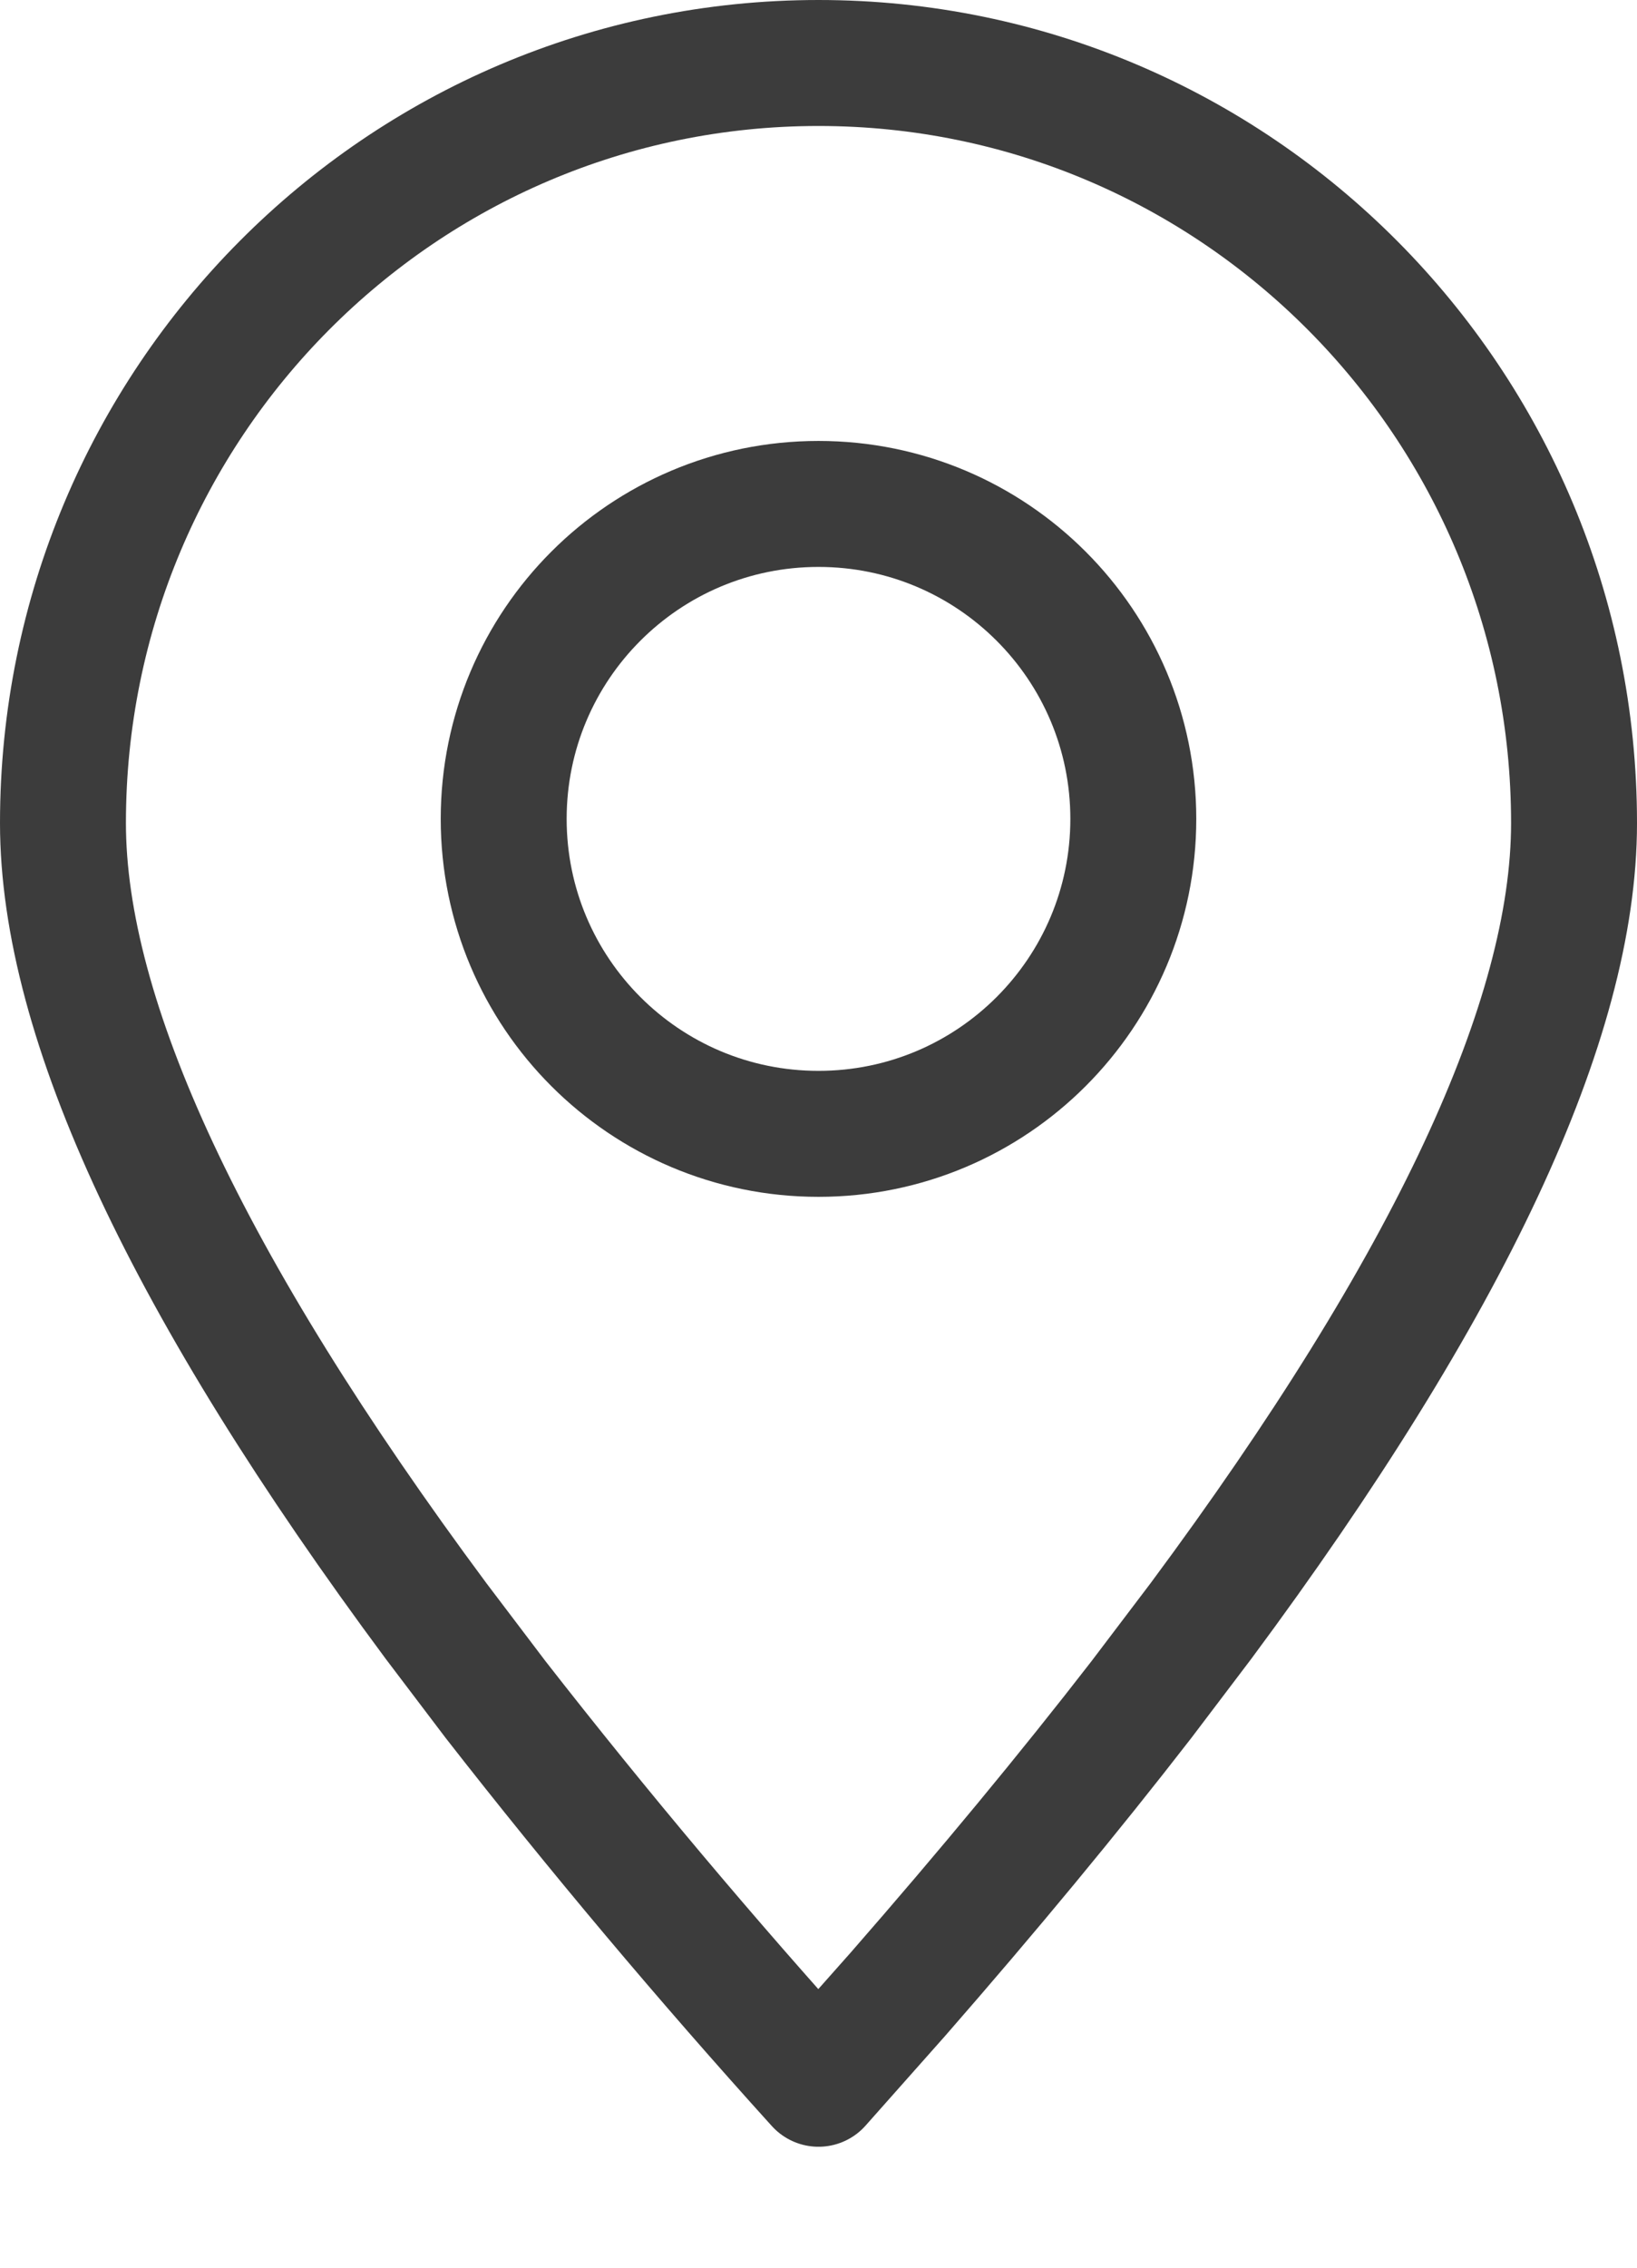
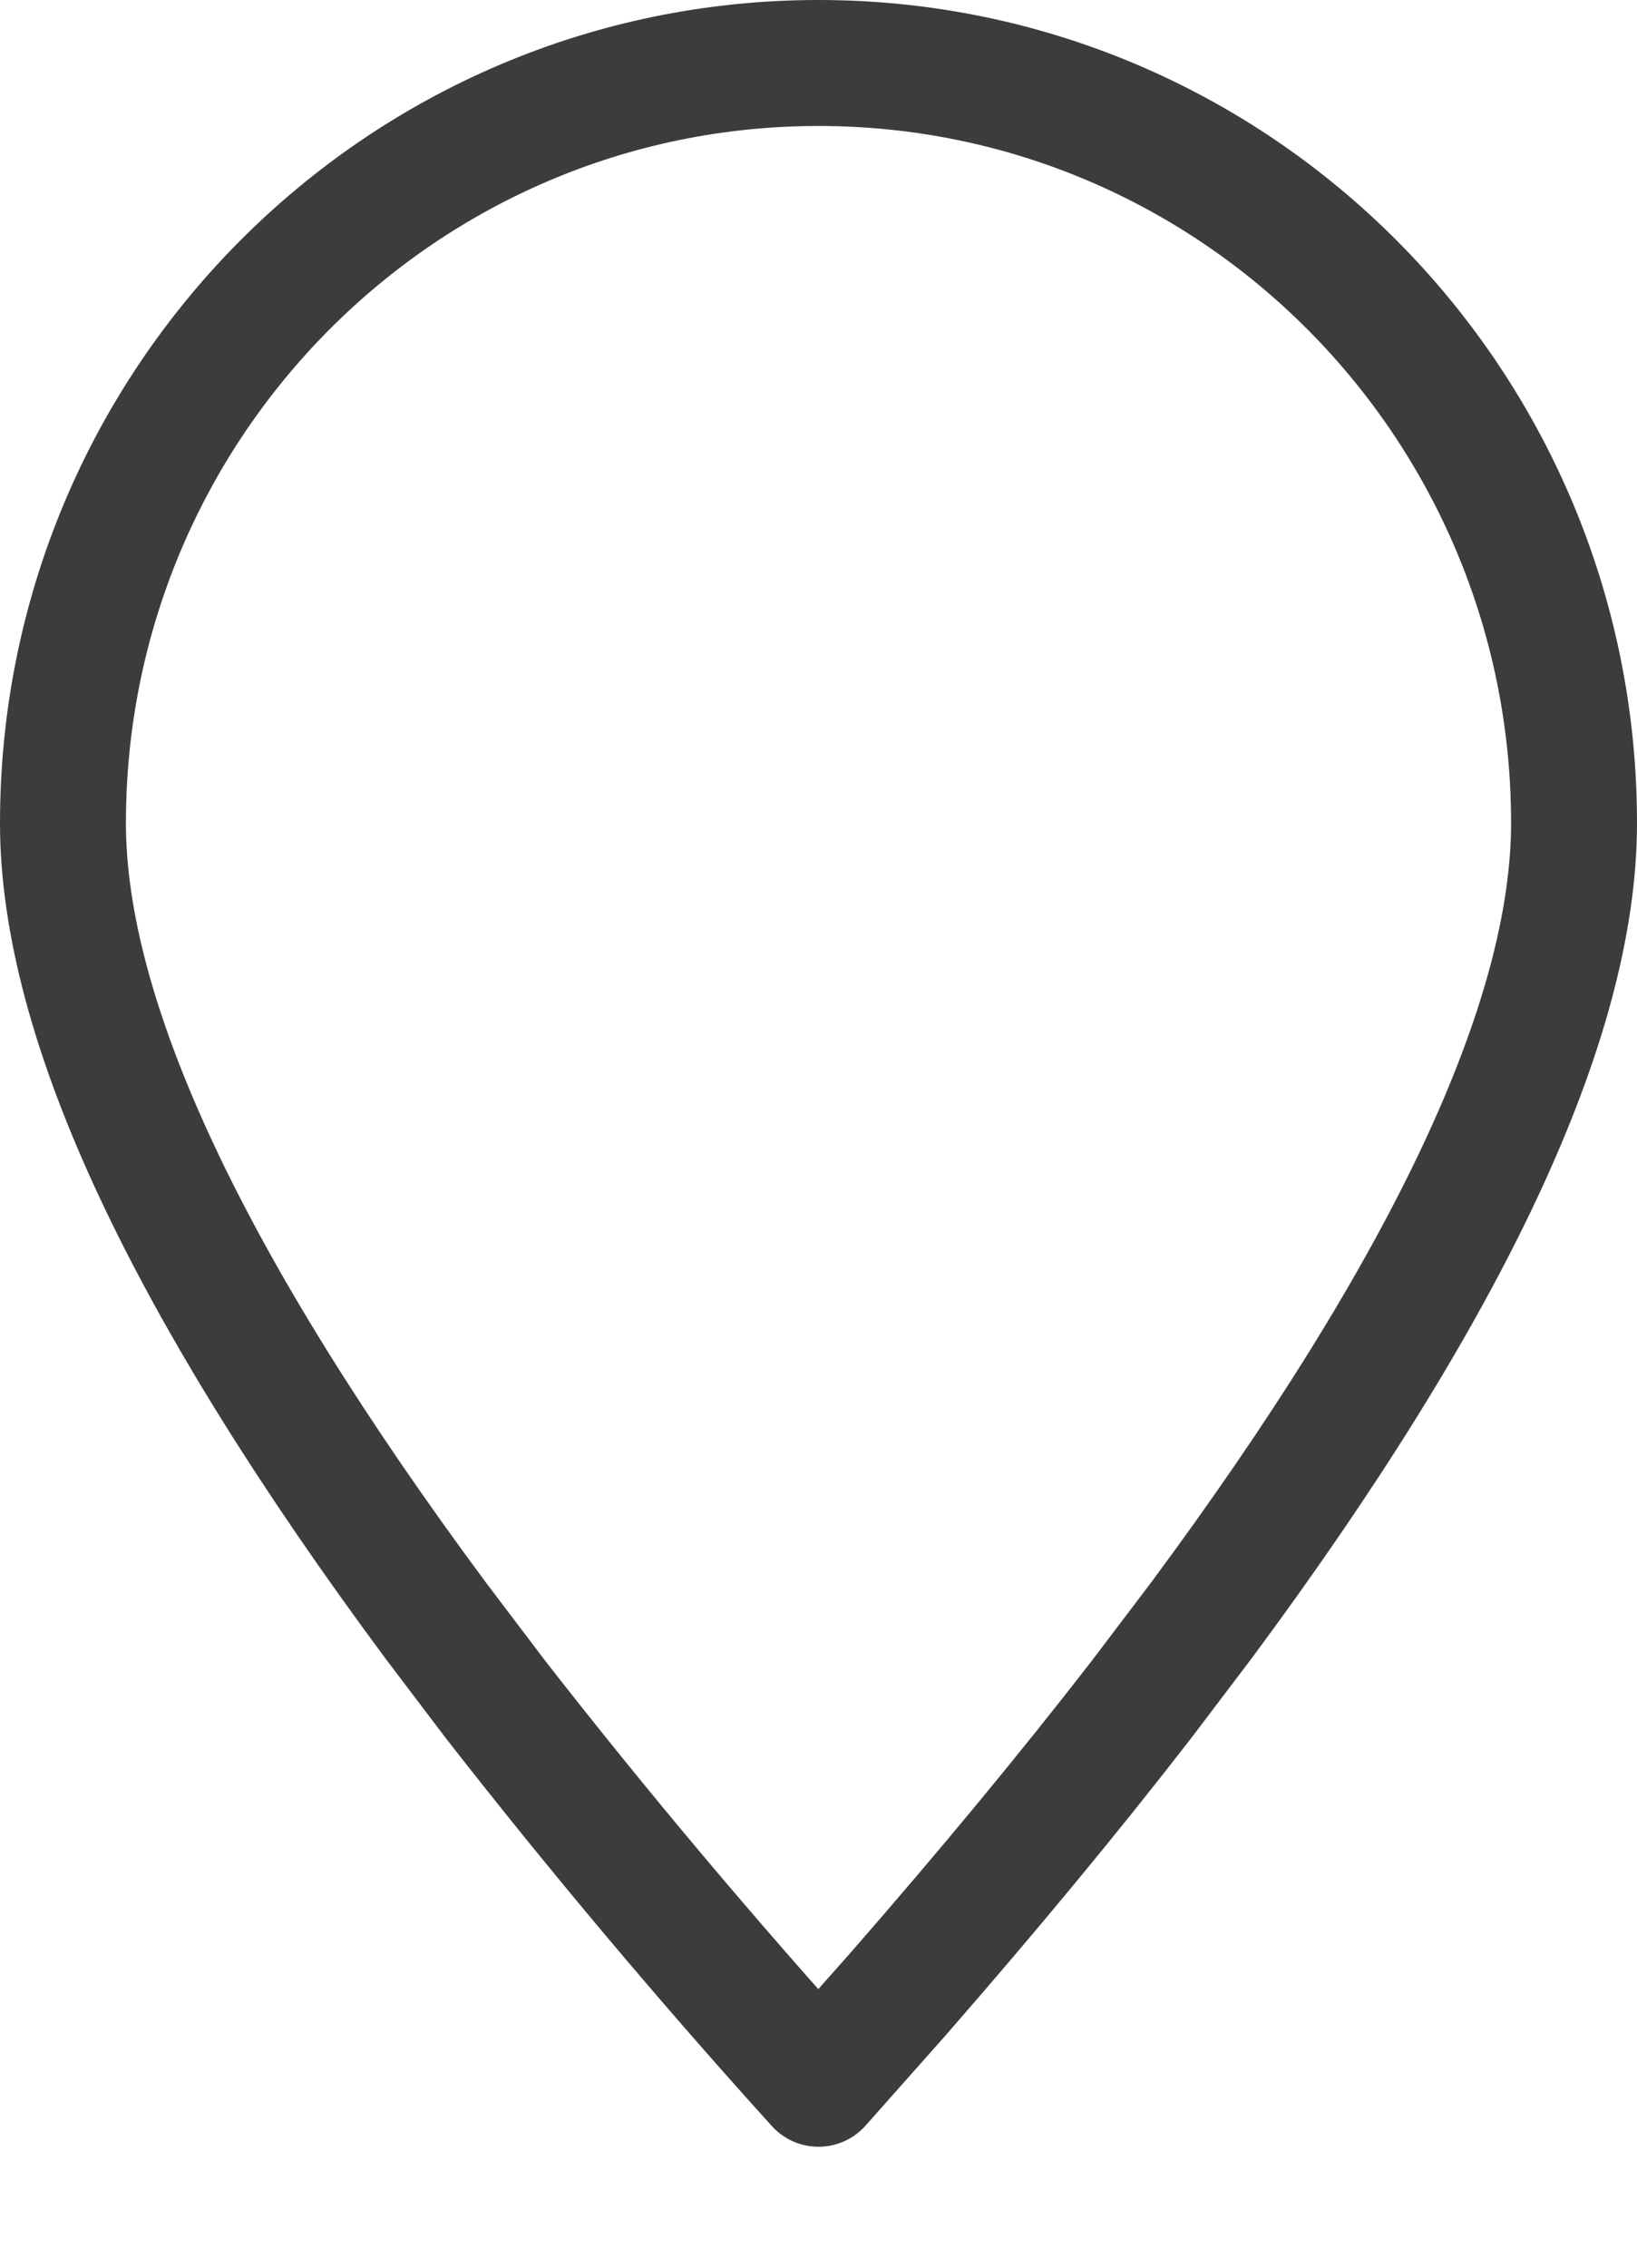
<svg xmlns="http://www.w3.org/2000/svg" width="13" height="18" viewBox="0 0 13 18" fill="none">
  <g id="Group">
    <path id="Vector" fill-rule="evenodd" clip-rule="evenodd" d="M6.5 16.54L7.131 15.829C7.847 15.009 8.491 14.231 9.064 13.491L9.537 12.867C11.512 10.206 12.5 8.094 12.5 6.533C12.5 3.201 9.814 0.5 6.5 0.5C3.186 0.5 0.5 3.201 0.5 6.533C0.5 8.094 1.488 10.206 3.463 12.867L3.936 13.491C4.753 14.538 5.609 15.555 6.5 16.54Z" stroke="#3C3C3C" stroke-linecap="round" stroke-linejoin="round" />
-     <path id="Vector_2" d="M6.5 9C7.881 9 9 7.881 9 6.5C9 5.119 7.881 4 6.5 4C5.119 4 4 5.119 4 6.5C4 7.881 5.119 9 6.5 9Z" stroke="#3C3C3C" stroke-linecap="round" stroke-linejoin="round" />
  </g>
</svg>